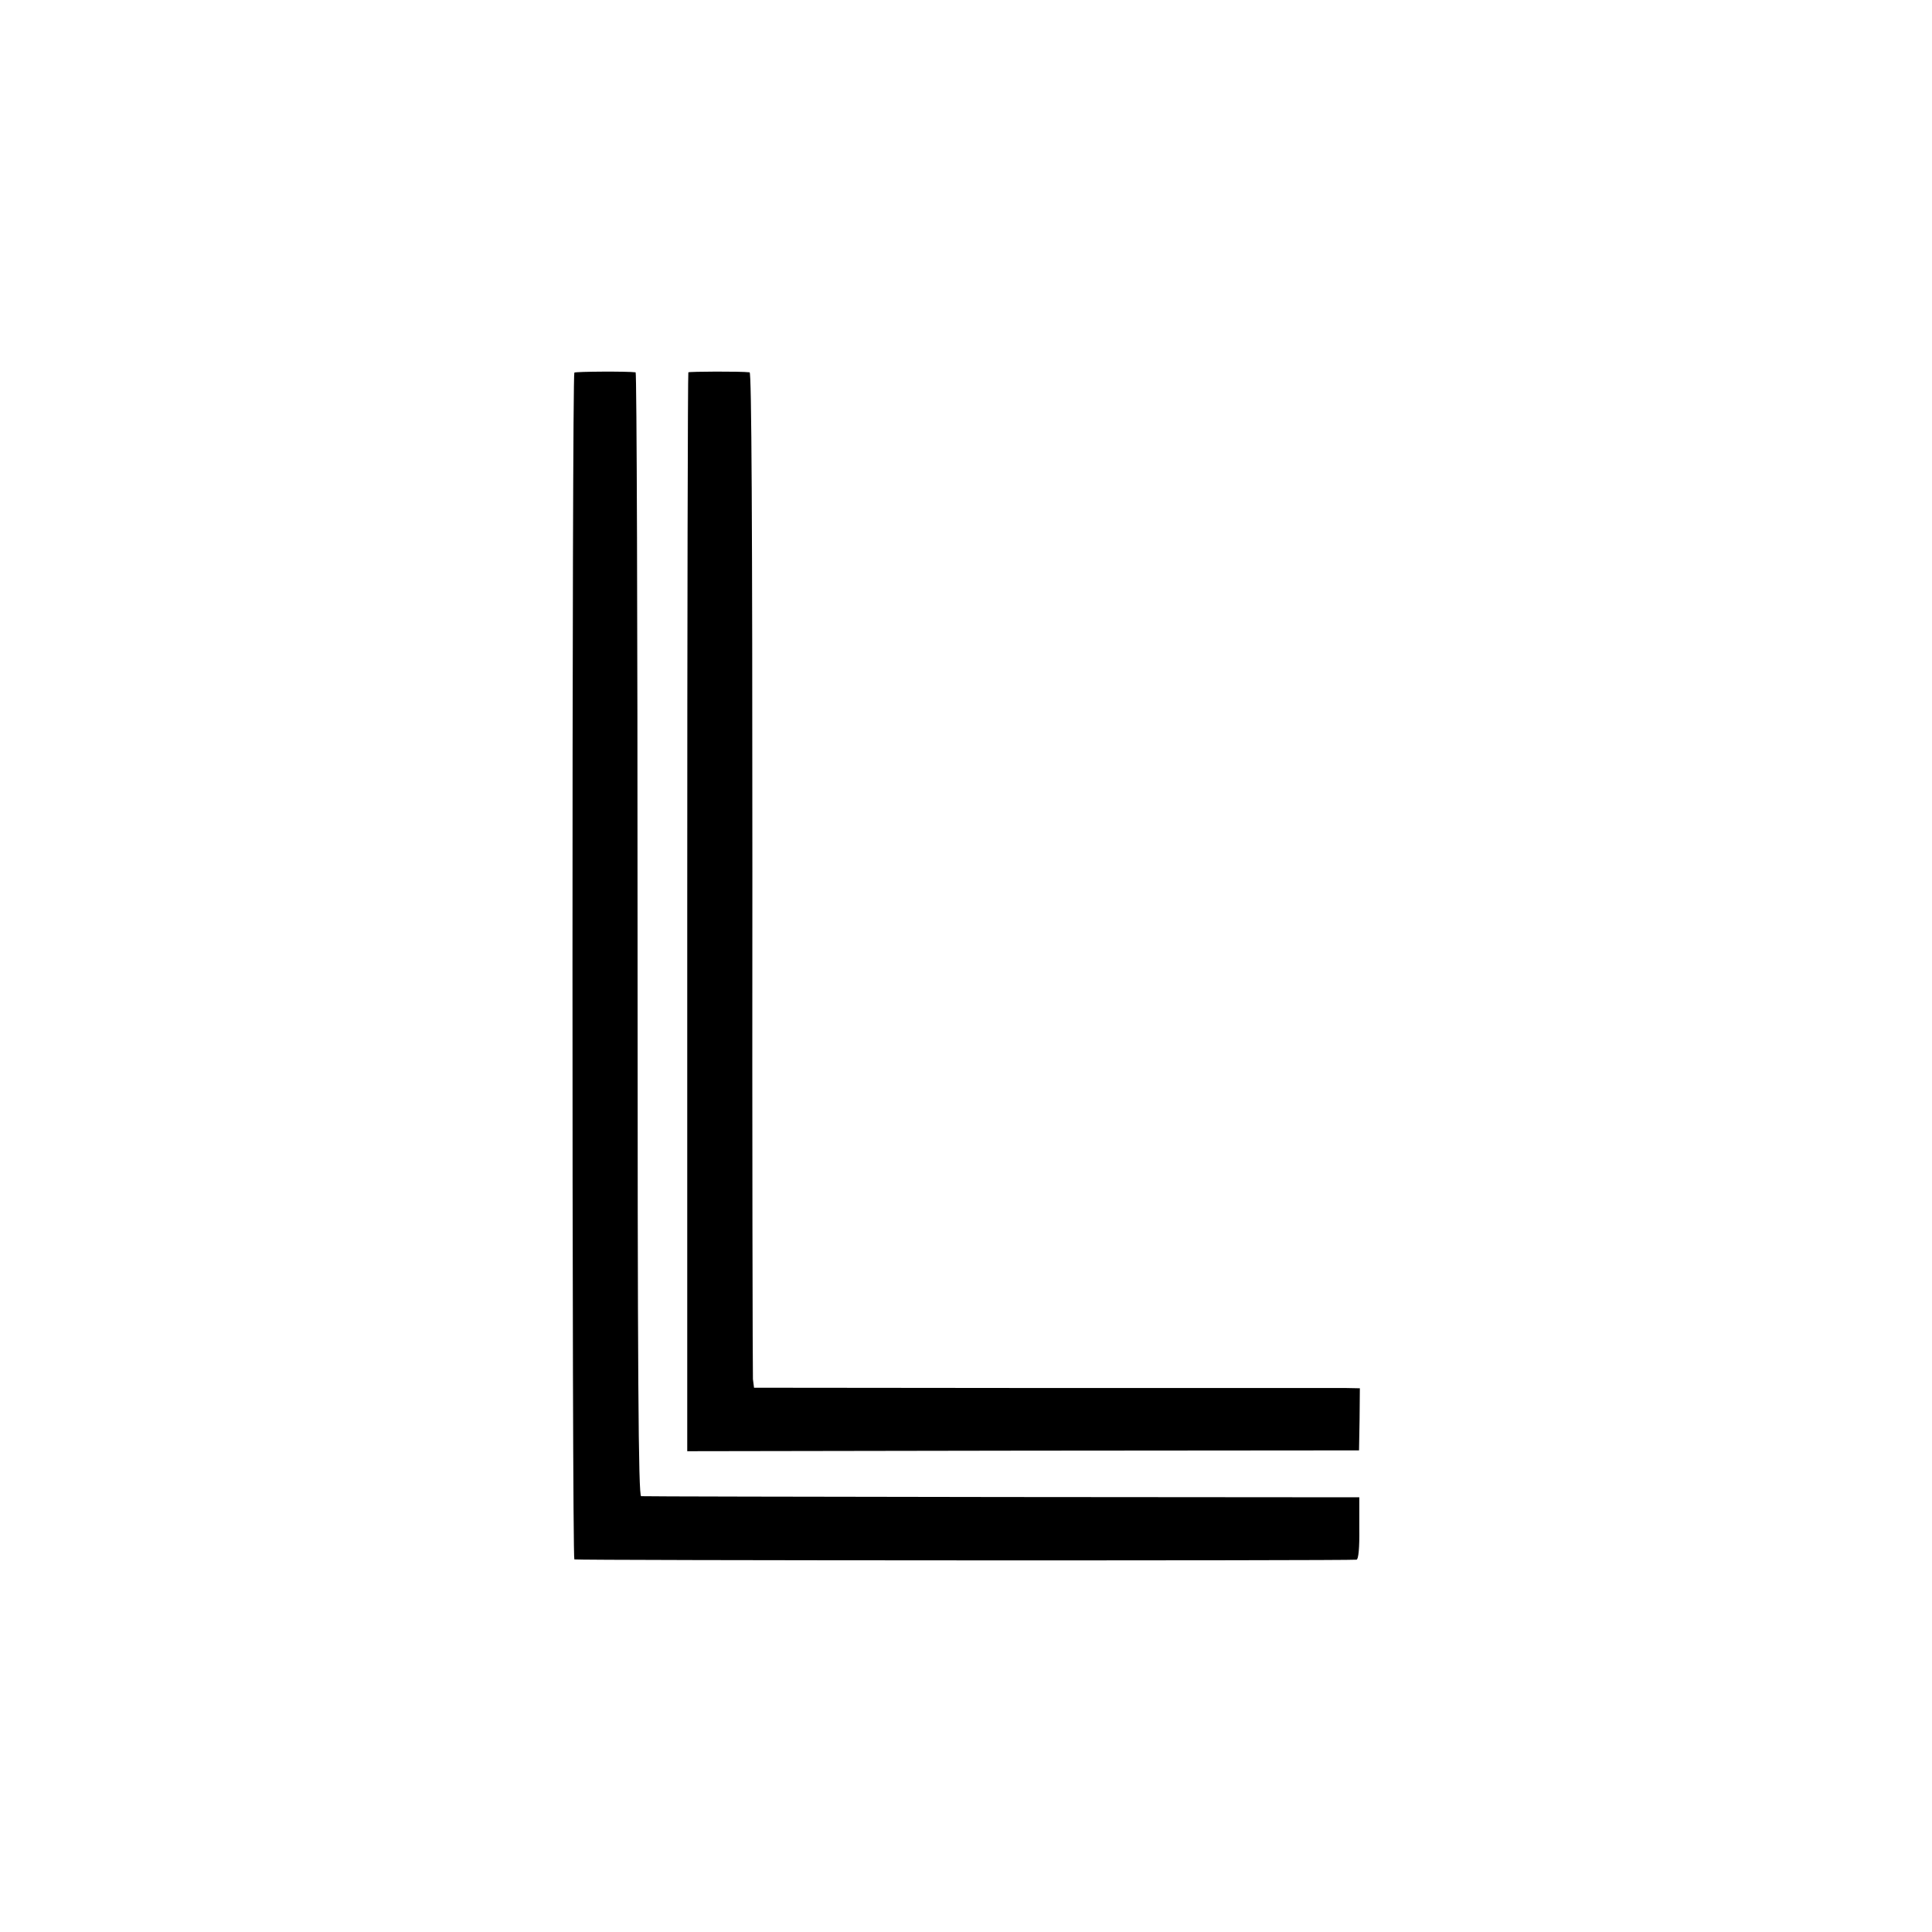
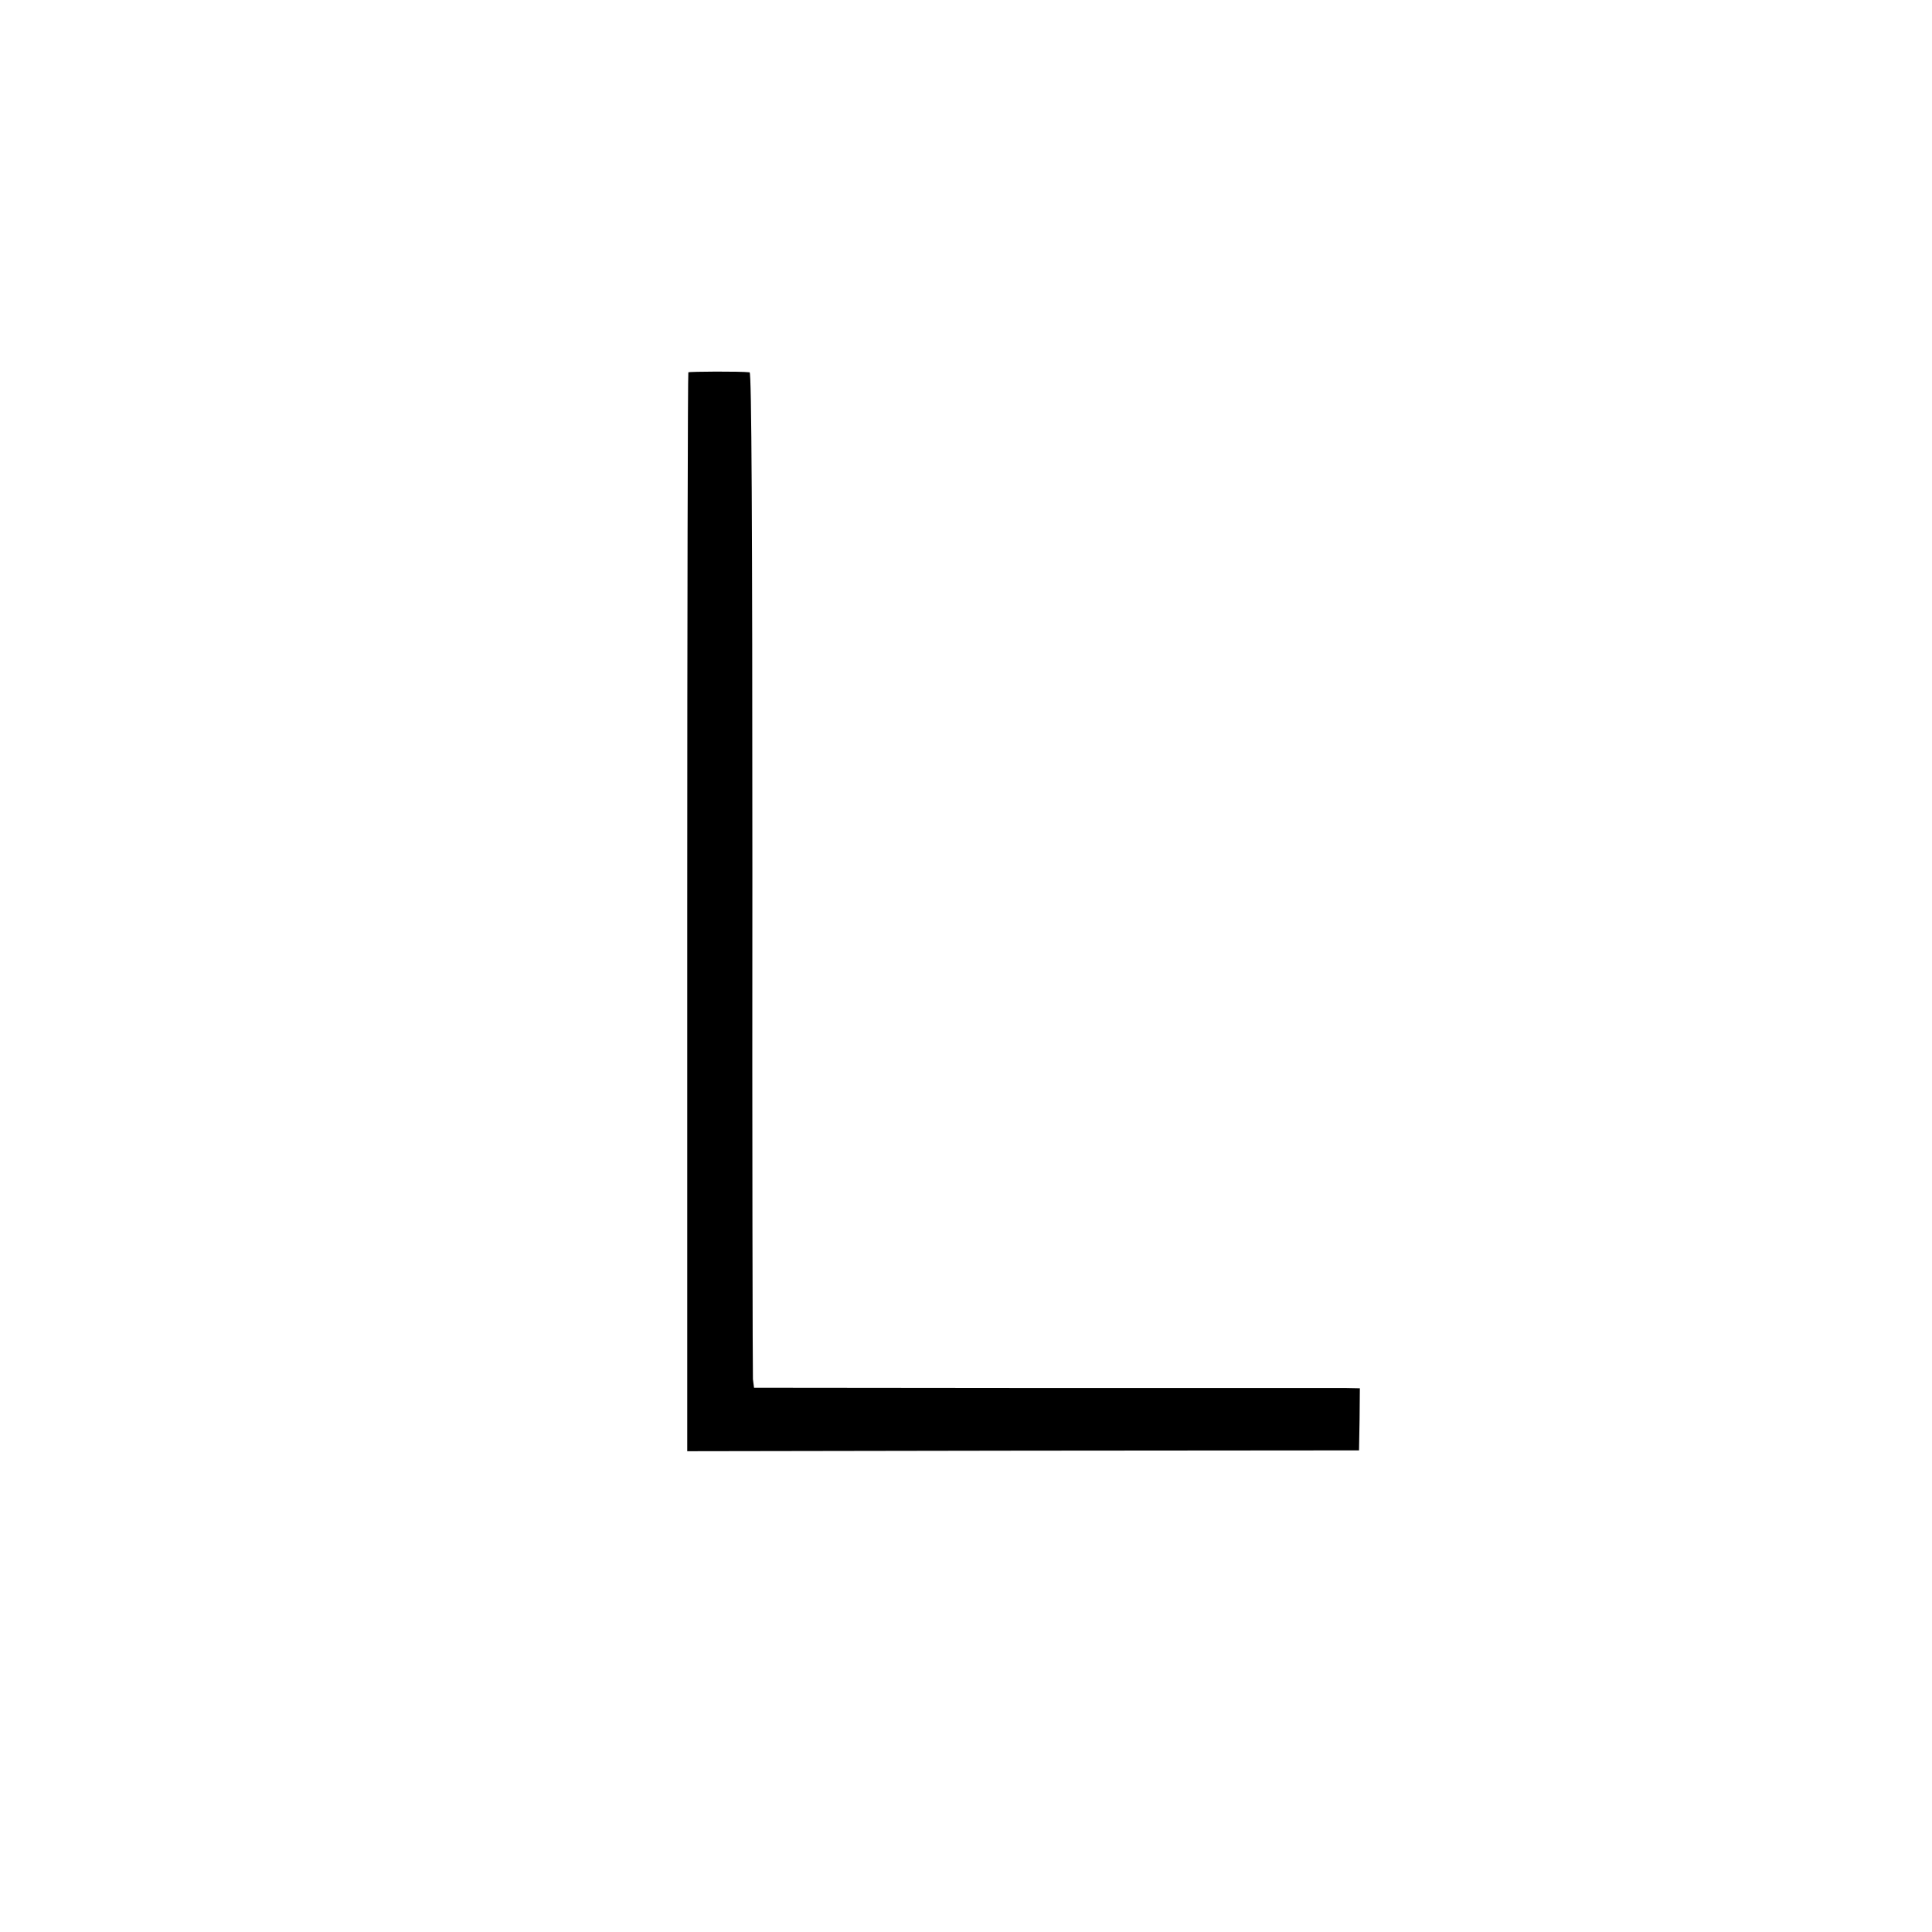
<svg xmlns="http://www.w3.org/2000/svg" version="1.0" width="700pt" height="700pt" viewBox="0 0 700 700" preserveAspectRatio="xMidYMid meet">
  <g transform="translate(0,700) scale(0.1,-0.1)" fill="#000000" stroke="none">
-     <path d="M2081 5650 c-9 -7 -9 -4293 0 -4300 6 -4 2798 -5 2834 -1 7 1 11 43 10 114 l0 112 -1295 1 c-712 1 -1301 2 -1307 3 -10 1 -13 415 -13 2036 0 1119 -3 2035 -7 2036 -28 4 -216 3 -222 -1z" />
    <path d="M2494 5651 c-2 -2 -4 -883 -4 -1956 l0 -1953 1217 2 1217 1 2 113 1 112 -51 1 c-28 0 -522 0 -1098 0 l-1046 1 -4 31 c-1 18 -3 845 -2 1840 0 1282 -3 1807 -10 1808 -32 4 -218 3 -222 0z" />
  </g>
</svg>